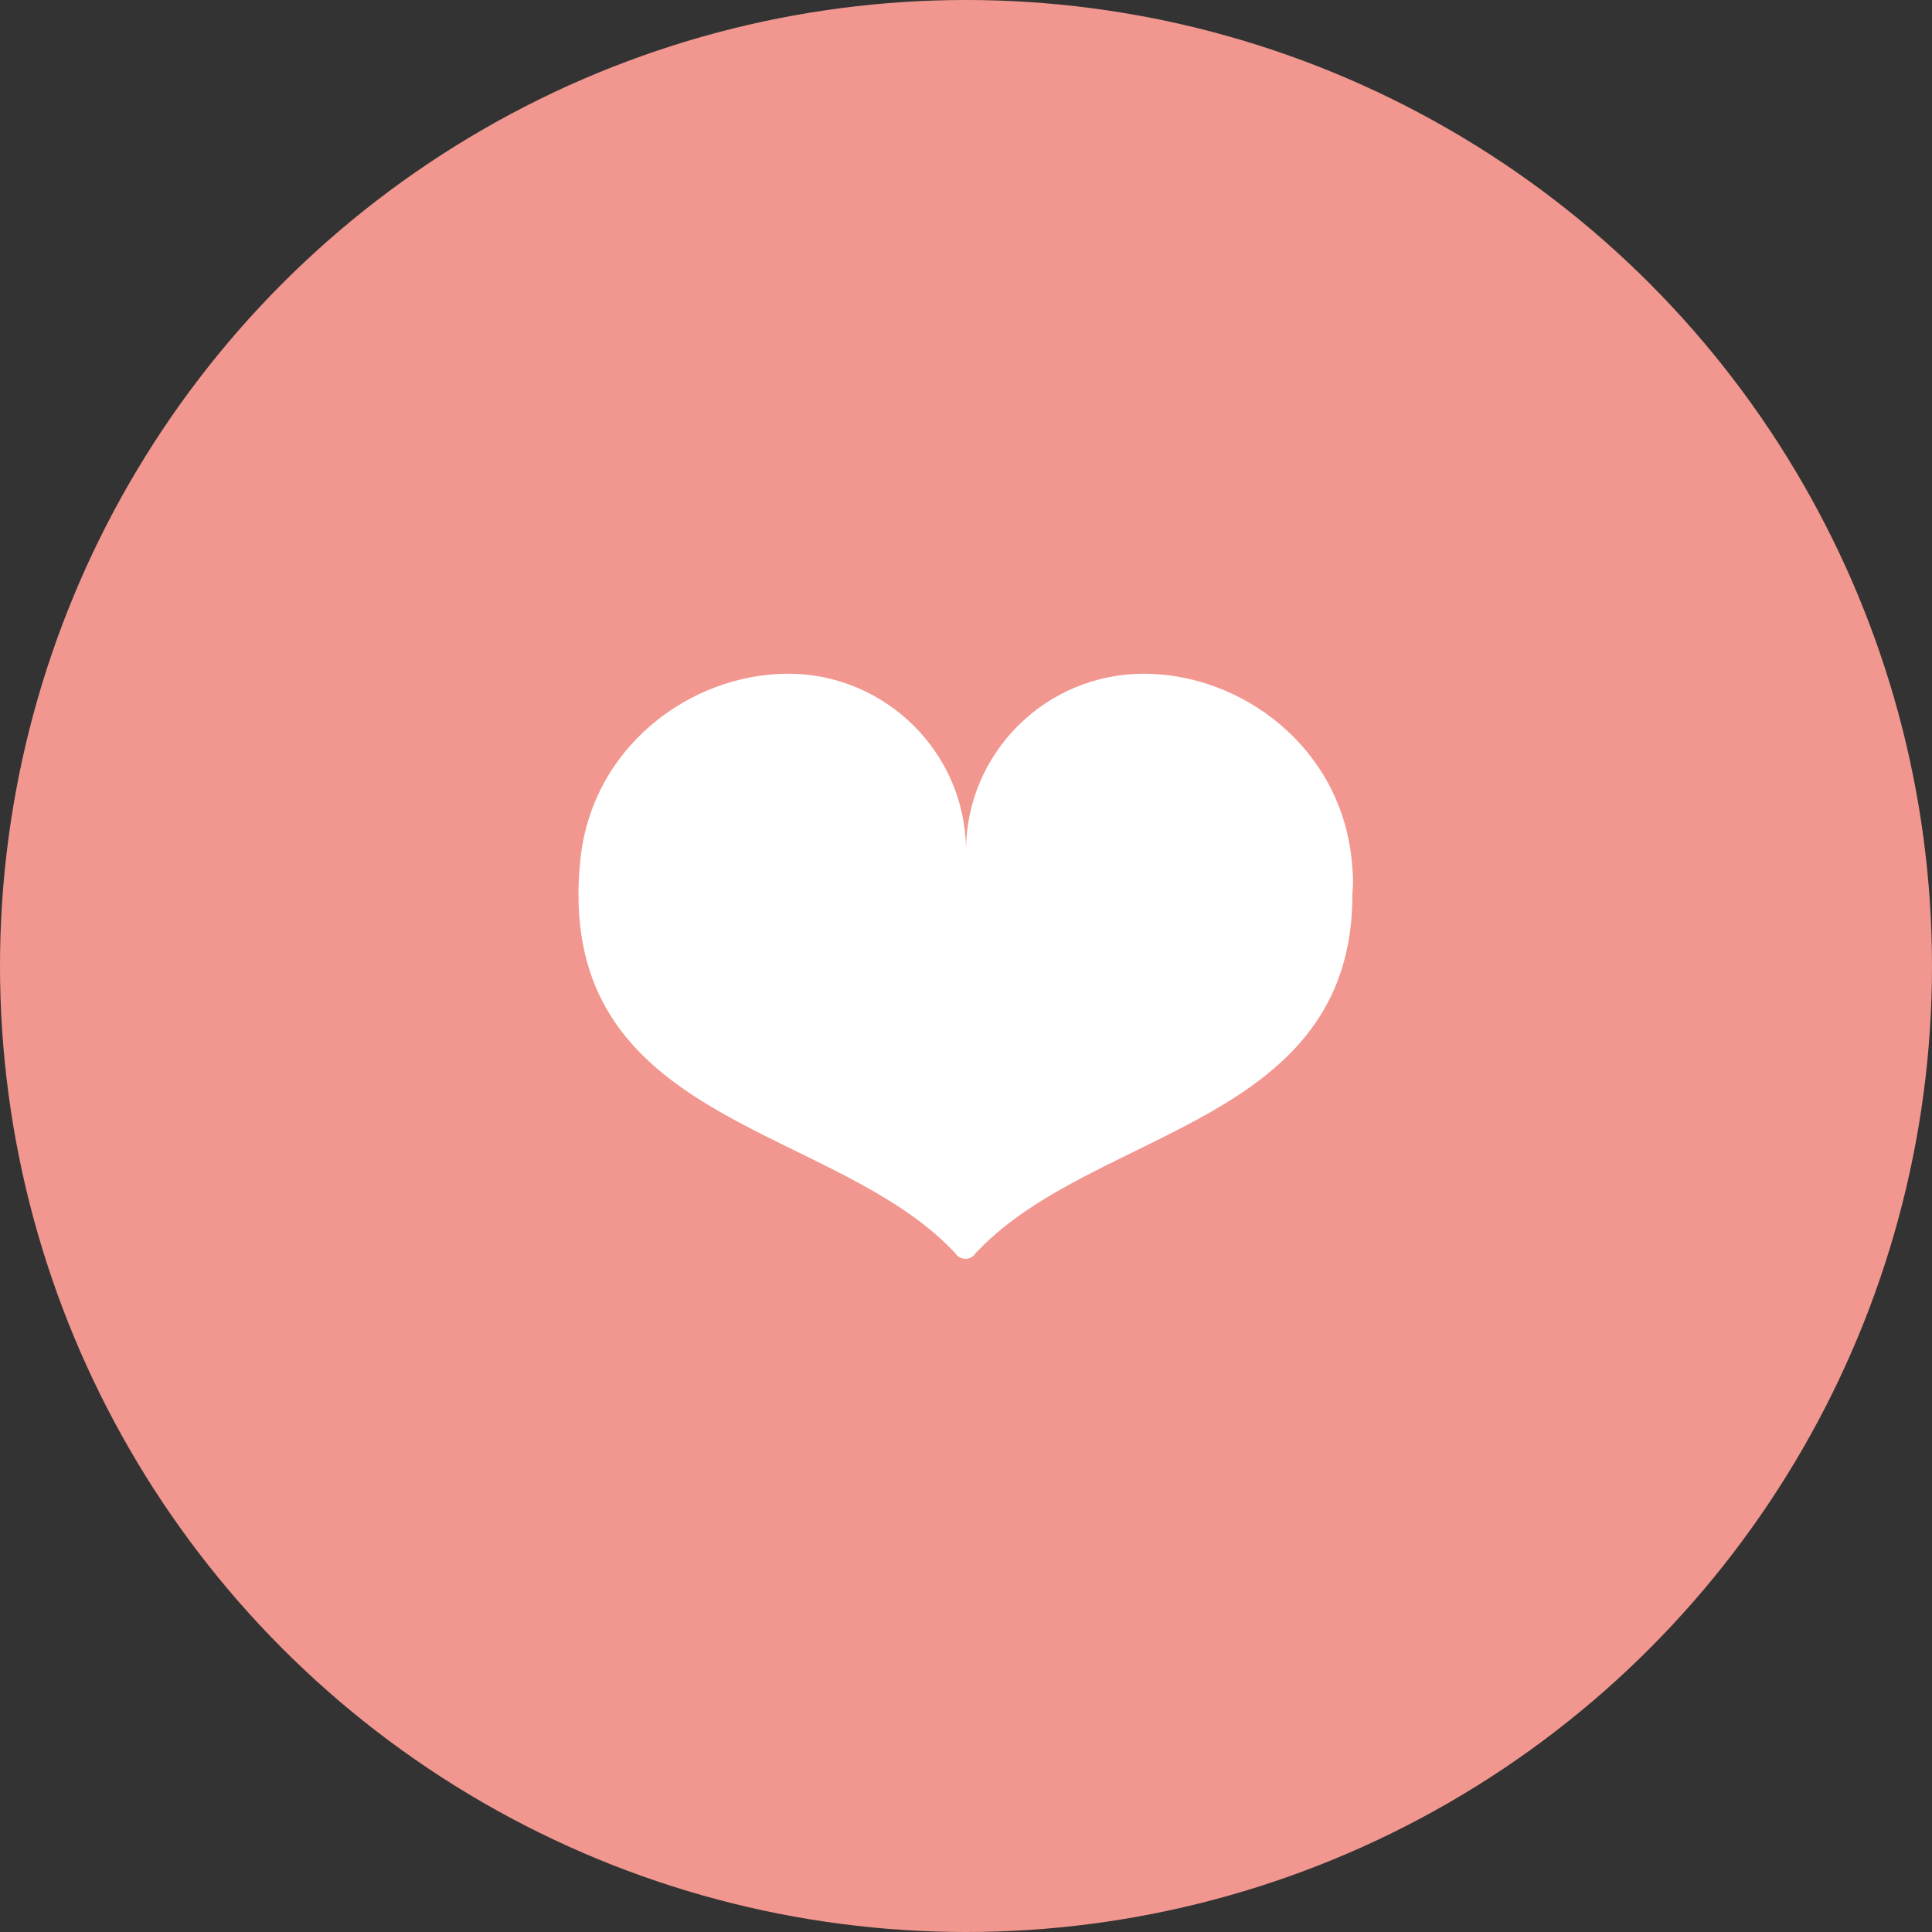
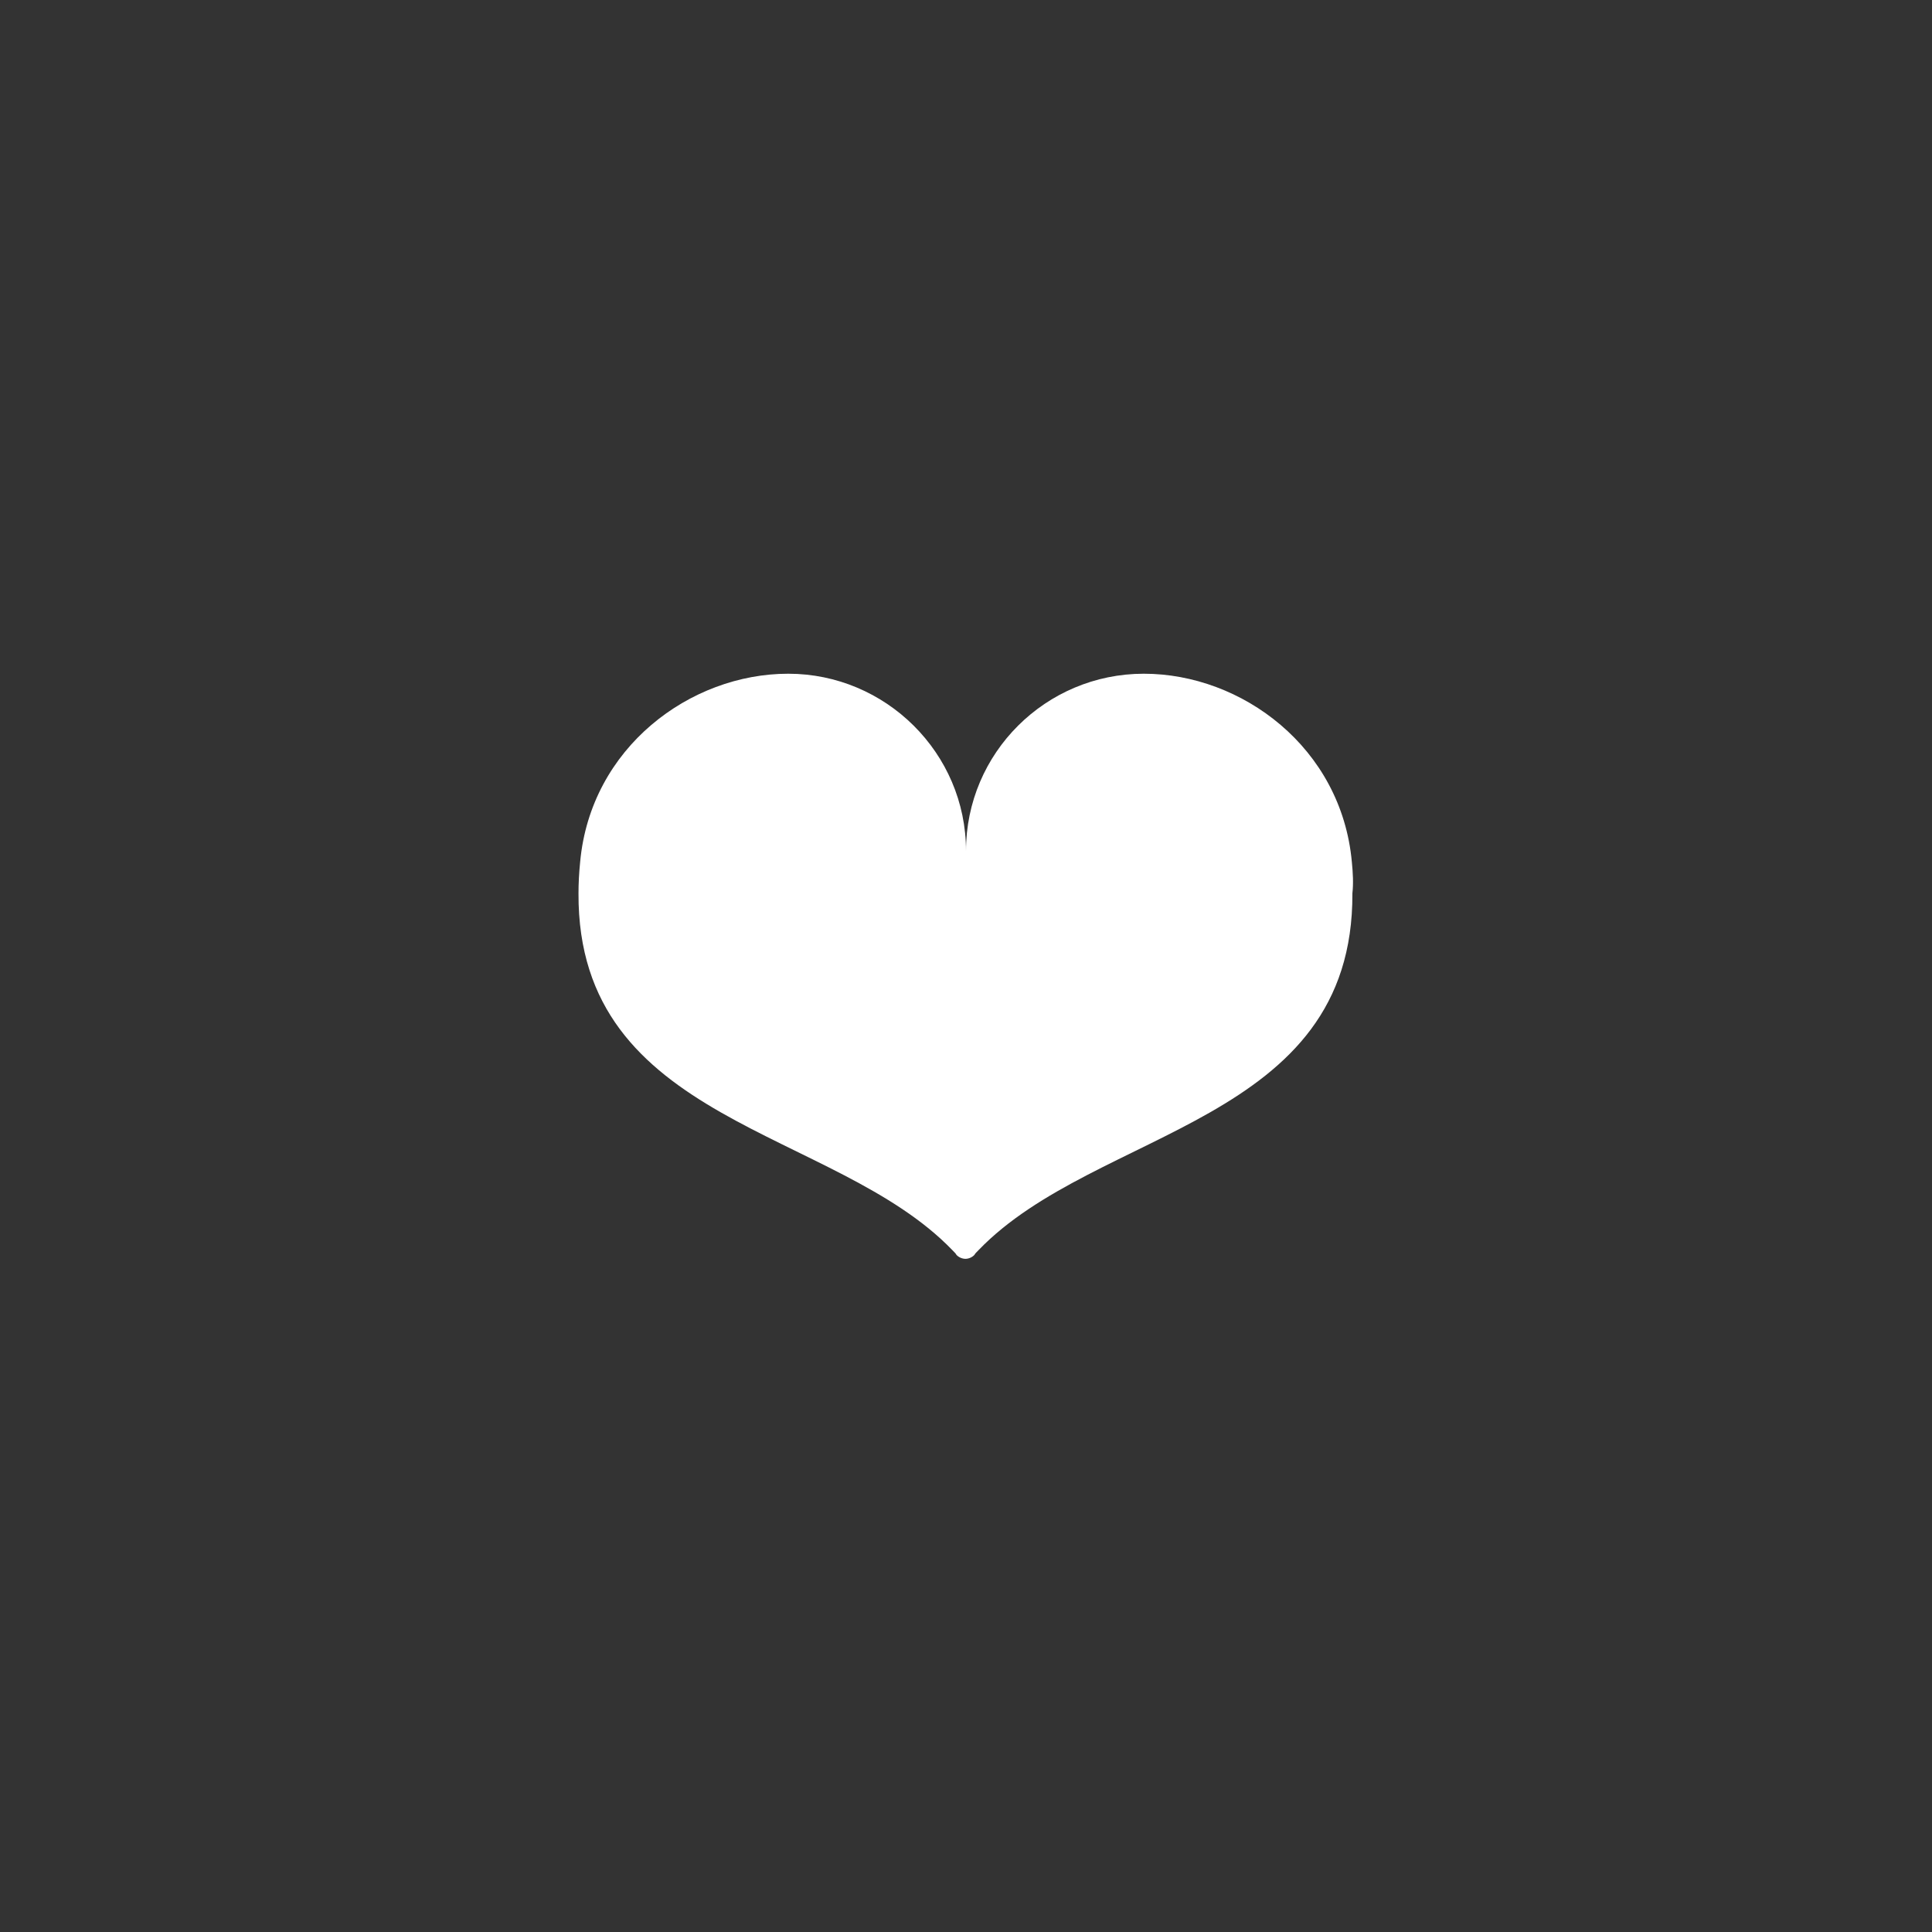
<svg xmlns="http://www.w3.org/2000/svg" version="1.1" id="レイヤー_1" x="0px" y="0px" viewBox="0 0 351 351" style="enable-background:new 0 0 351 351;" xml:space="preserve">
  <rect x="0" y="0" width="351" height="351" fill="#333333" stroke="none" />
  <style type="text/css">
	.st0{fill:#F1978F;}
	.st1{fill:#FFFFFF;}
</style>
  <g>
-     <circle class="st0" cx="175.5" cy="175.5" r="175.5" />
    <g>
      <g>
        <path class="st1" d="M245.6,156.6c-1.9-20.8-20-34.2-37.8-34.2c-17.8,0-32.3,14.4-32.3,32.2l0,0c0-17.8-14.6-32.2-32.3-32.2     c-17.8,0-35.9,13.4-37.8,34.2c-0.2,2-0.3,3.9-0.3,5.7c-0.2,41.9,46.5,42.6,67.9,64.8c0.9,0.9,0.7,0.8,0.7,0.8     c0.4,0.5,1.1,0.8,1.7,0.8s1.3-0.3,1.7-0.8c0,0-0.2,0.1,0.7-0.8c21.4-22.2,68.1-22.9,67.9-64.8     C245.9,160.5,245.8,158.6,245.6,156.6z" />
      </g>
    </g>
  </g>
</svg>